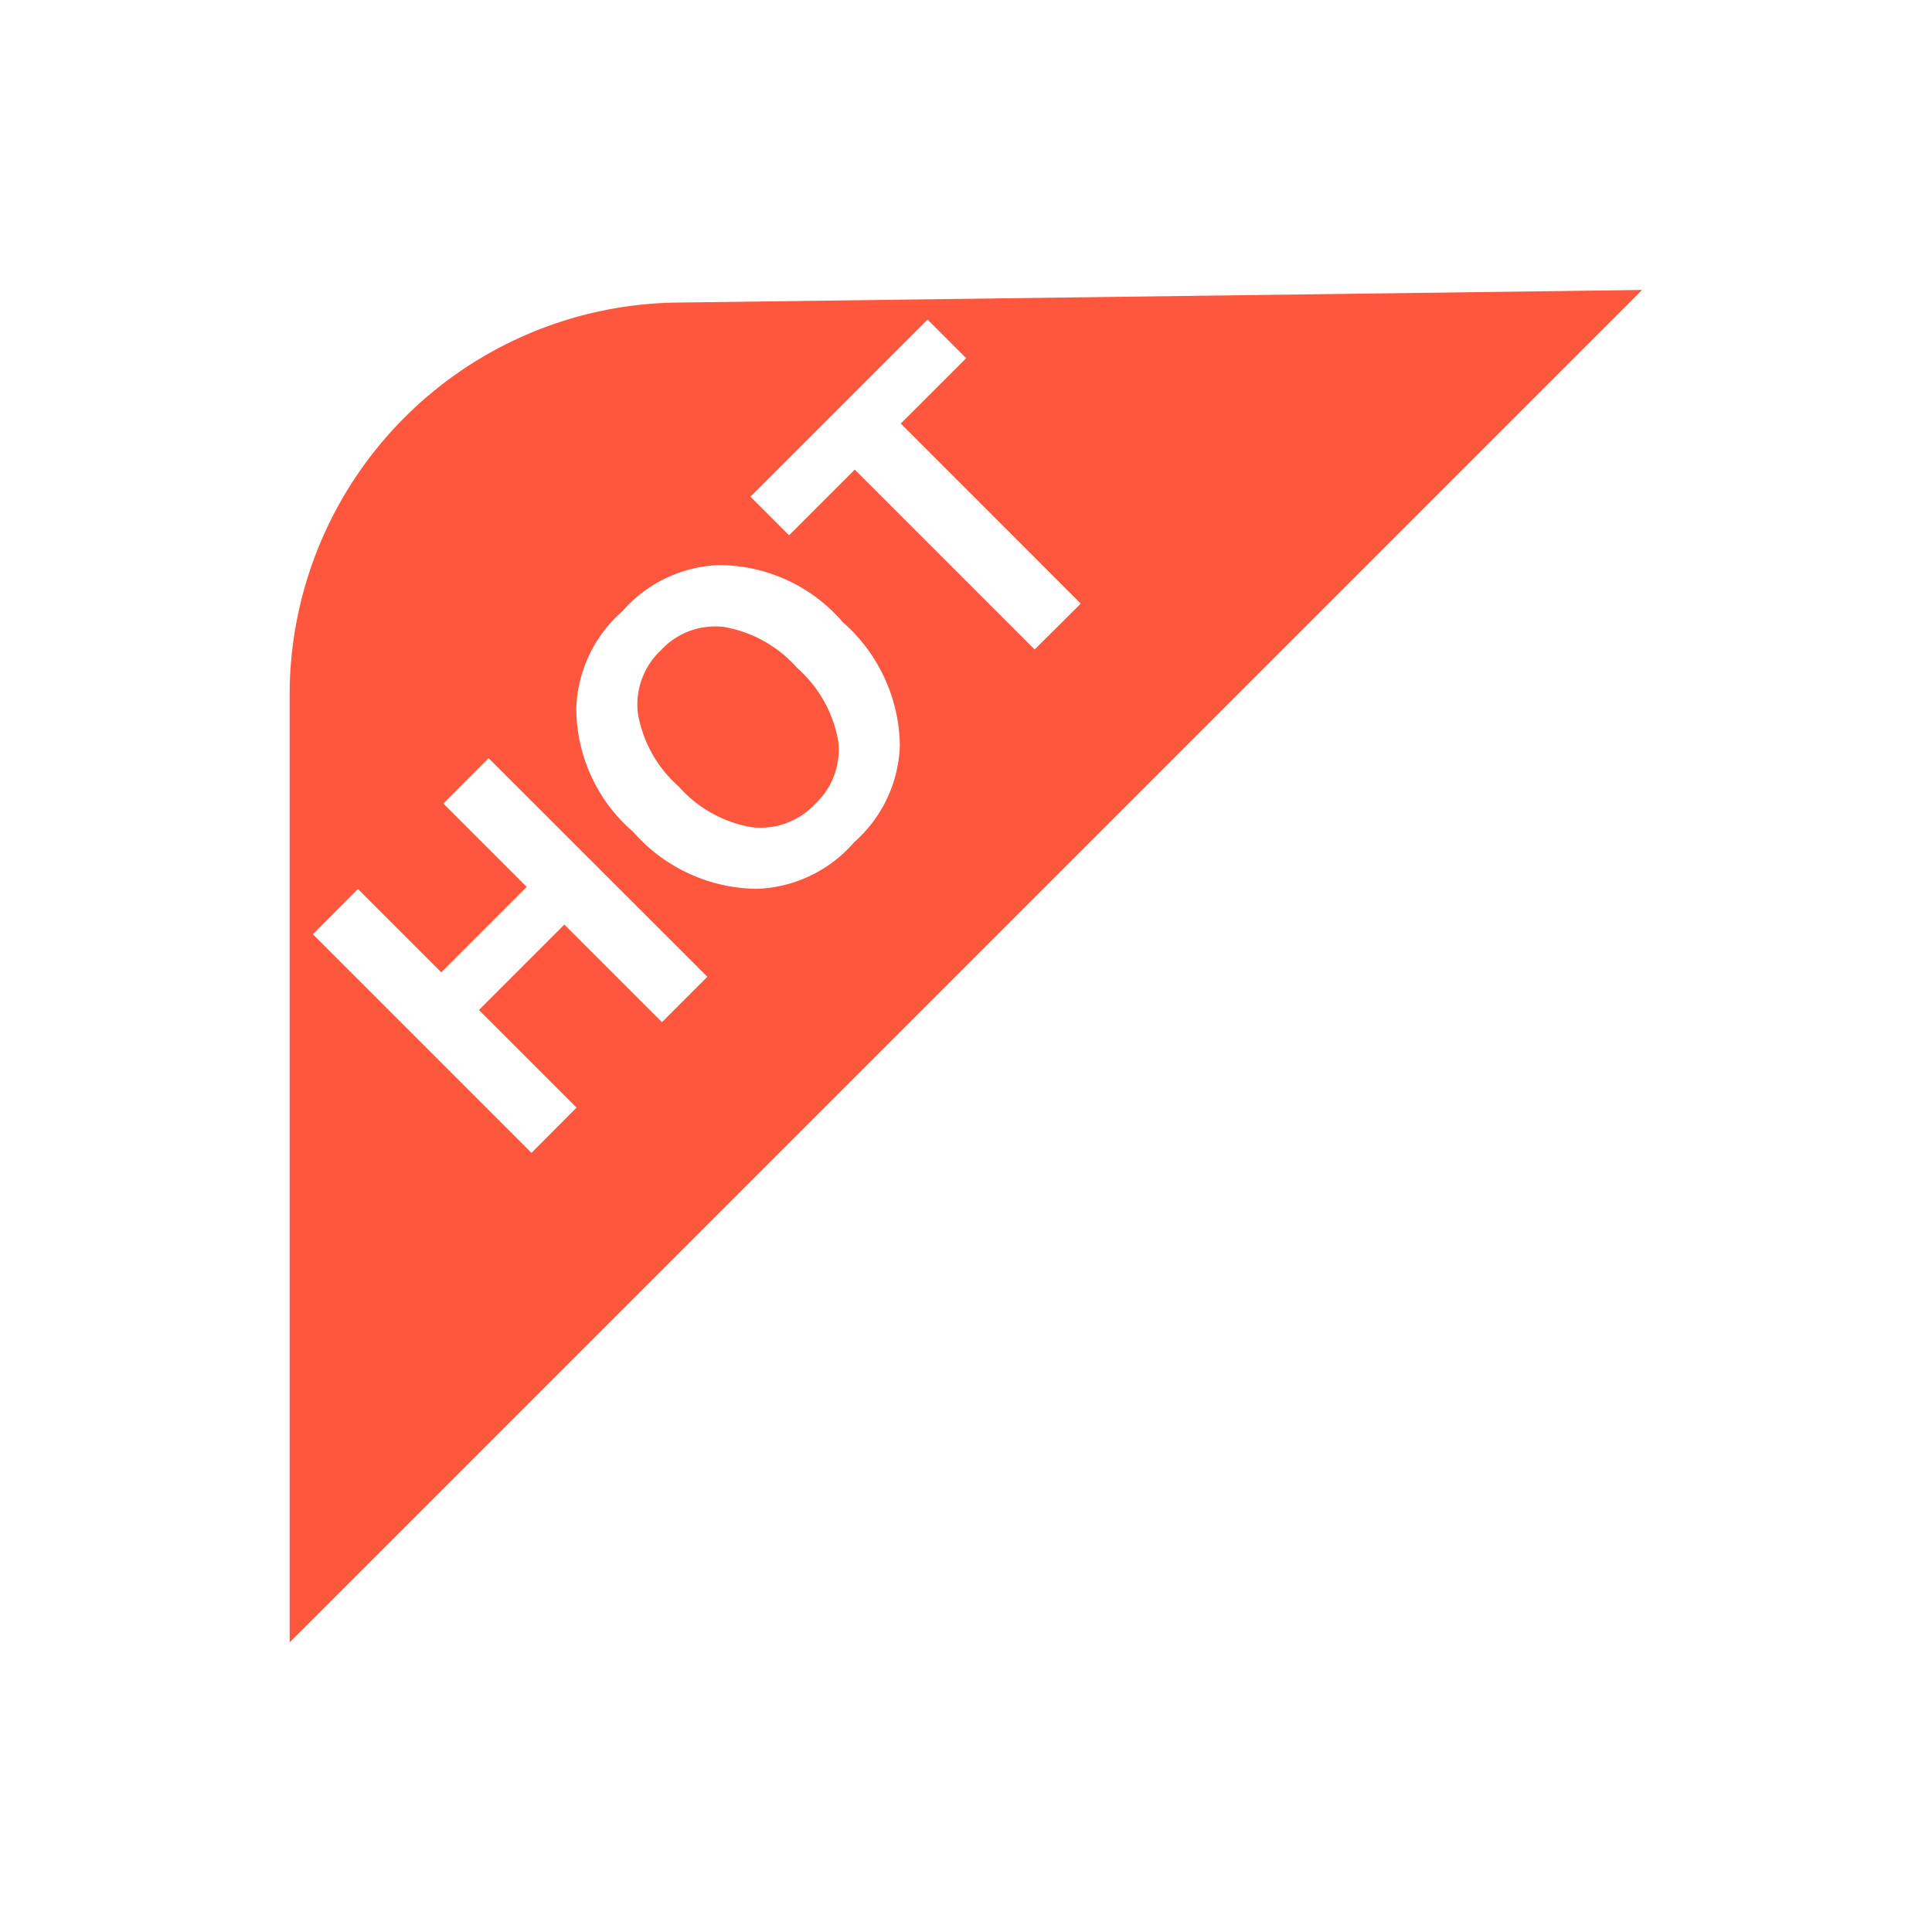
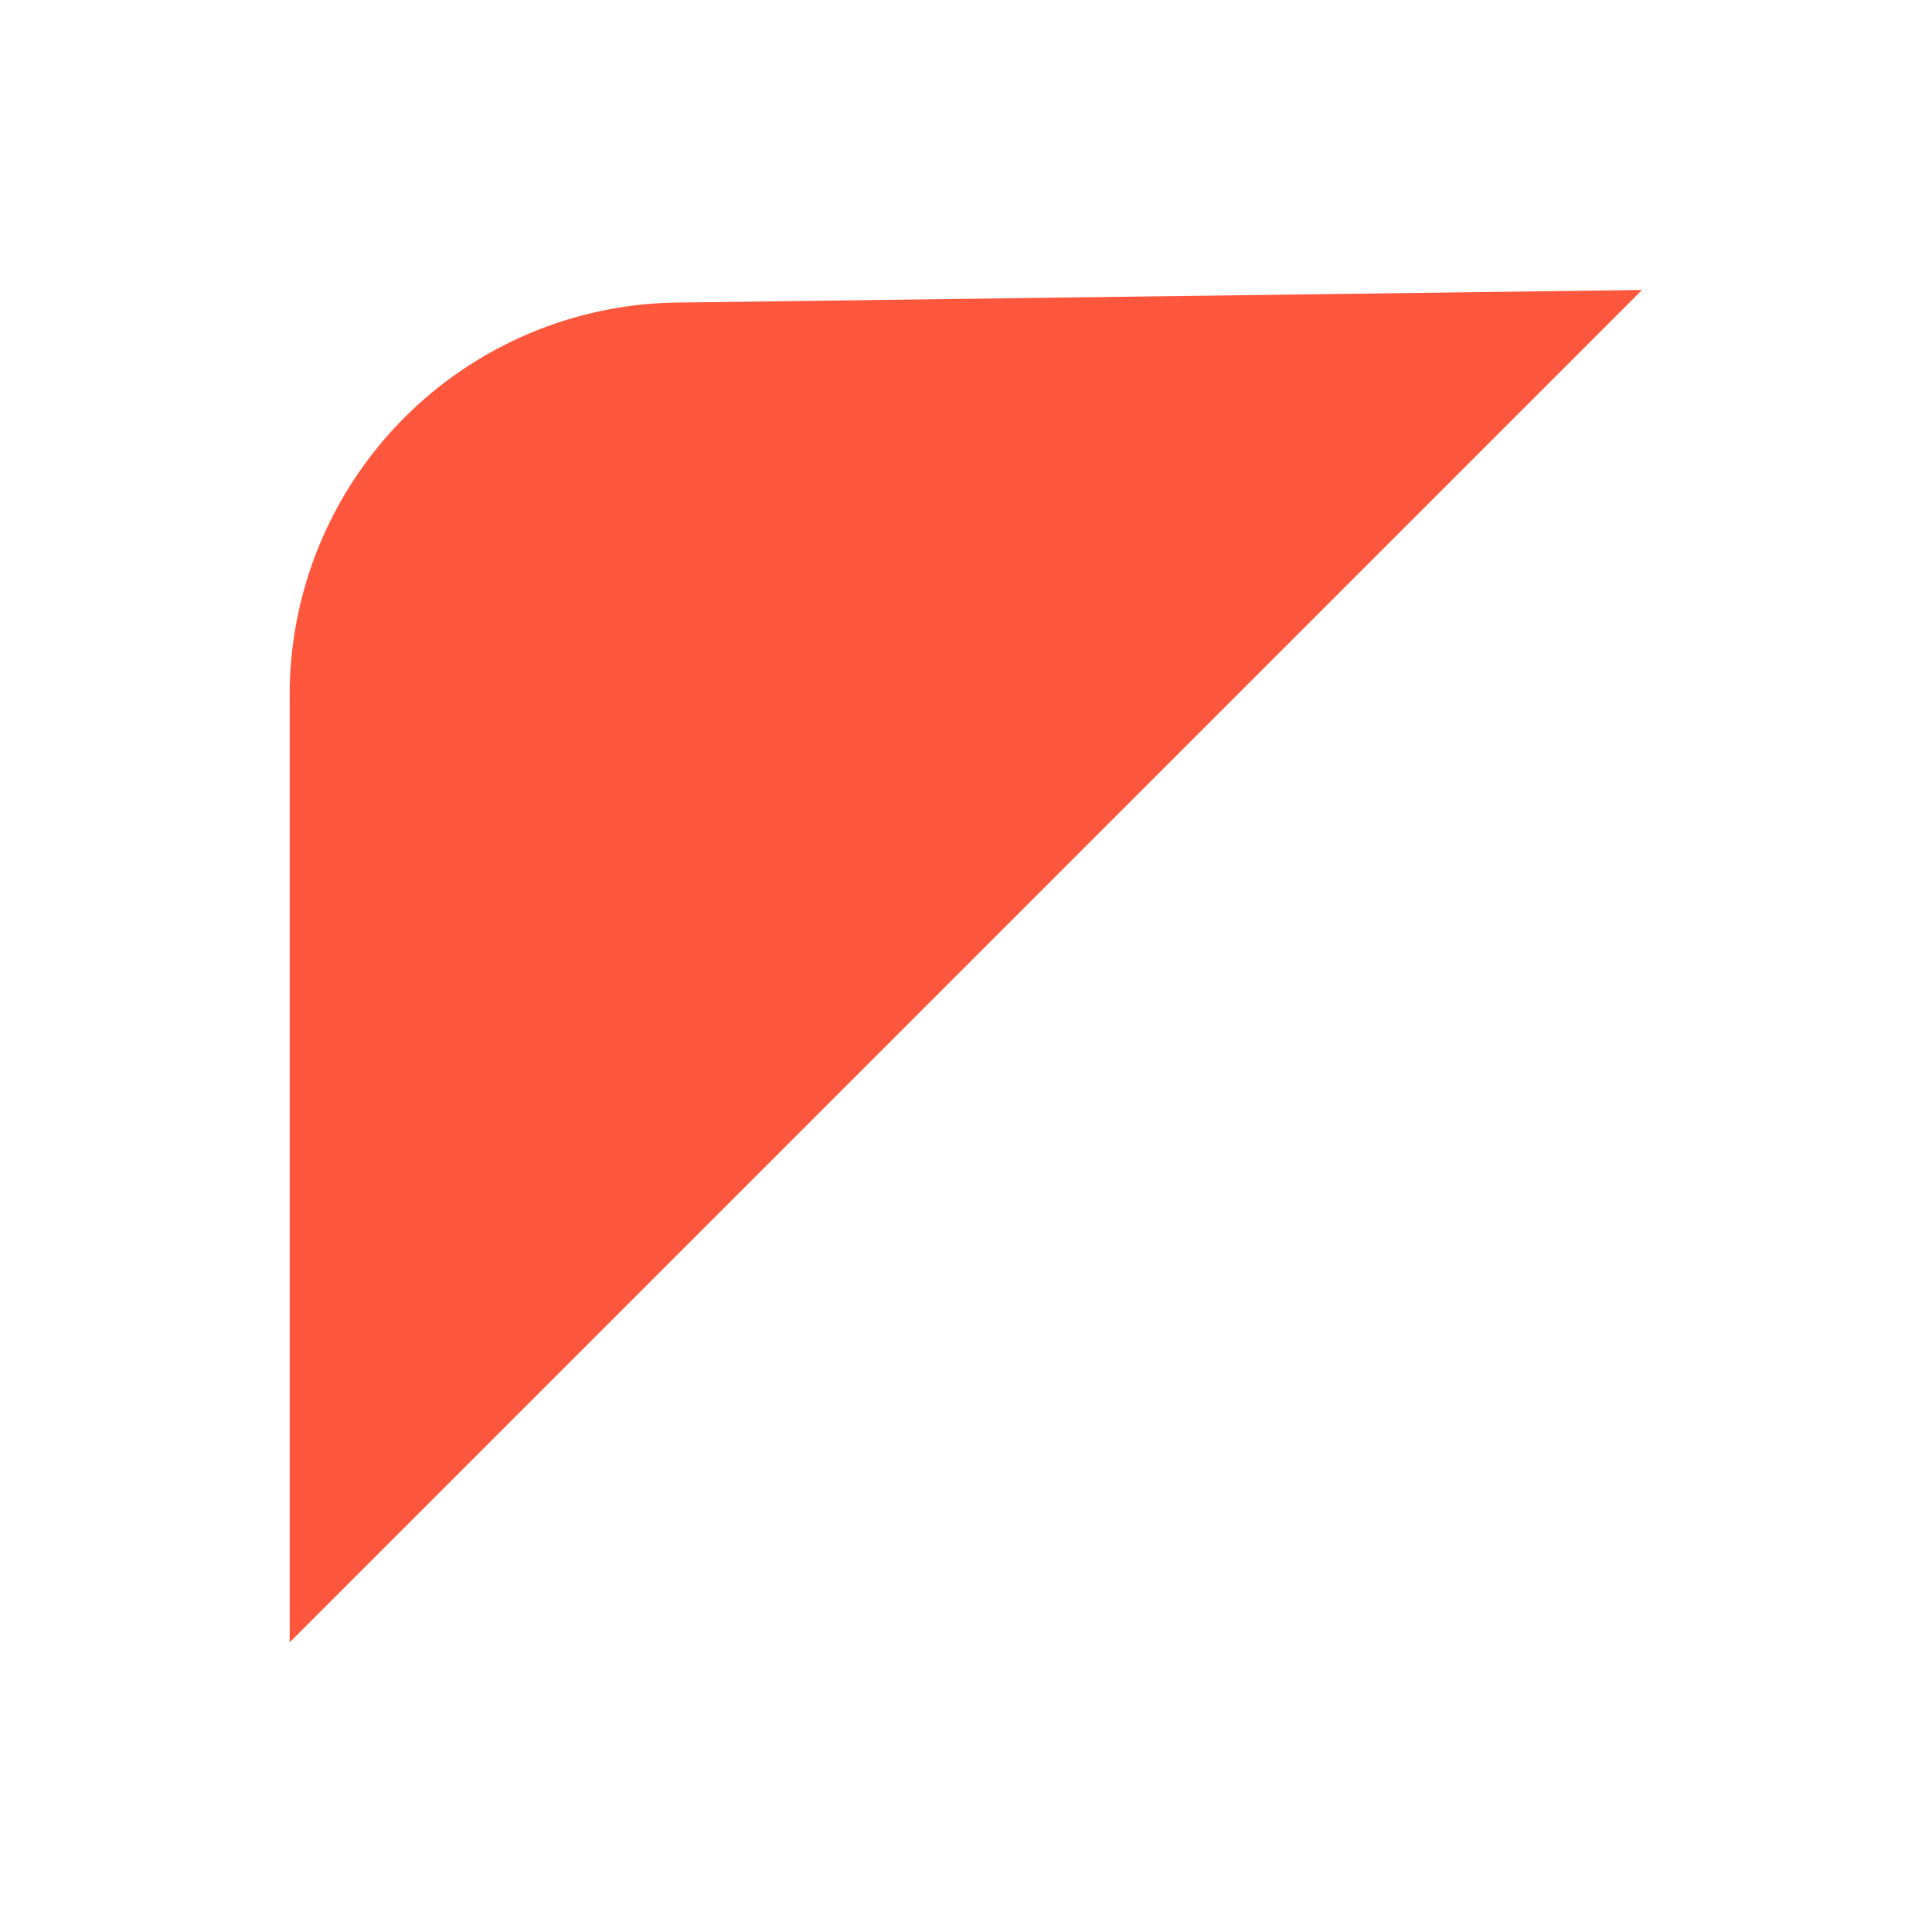
<svg xmlns="http://www.w3.org/2000/svg" width="60" height="60" viewBox="0 0 60 60">
  <defs>
    <filter id="b58amwvv2a" x="0" y="0" width="60" height="60" filterUnits="userSpaceOnUse">
      <feOffset dx="1" dy="1" />
      <feGaussianBlur stdDeviation="3" result="blur" />
      <feFlood flood-opacity=".102" />
      <feComposite operator="in" in2="blur" />
      <feComposite in="SourceGraphic" />
    </filter>
  </defs>
  <g style="filter:url(#b58amwvv2a)">
    <path data-name="路径 365" d="m11.752.258 30.074-.393-42 42V12.539A12.186 12.186 0 0 1 11.752.258z" transform="translate(8.17 8.14)" style="fill:#ff573d;fill-rule:evenodd" />
  </g>
-   <path data-name="路径 366" d="M9.731 26.262 6.7 23.232l2.653-2.654 3.03 3.031 1.41-1.41L7 15.411 5.595 16.82l2.589 2.589-2.653 2.653-2.589-2.589-1.4 1.405 6.79 6.79zm8.609-8.23a4.188 4.188 0 0 0 1.432-3.018A5.192 5.192 0 0 0 18 11.187a5.086 5.086 0 0 0-3.827-1.773 4.184 4.184 0 0 0-3.017 1.432 4.19 4.19 0 0 0-1.433 3.017 5.078 5.078 0 0 0 1.768 3.837 5.175 5.175 0 0 0 3.832 1.769 4.186 4.186 0 0 0 3.017-1.433zm-1.2-1.2a2.319 2.319 0 0 1-1.967.723 3.888 3.888 0 0 1-2.27-1.266 3.893 3.893 0 0 1-1.267-2.271 2.315 2.315 0 0 1 .723-1.967 2.289 2.289 0 0 1 1.962-.714 3.934 3.934 0 0 1 2.262 1.272 3.927 3.927 0 0 1 1.273 2.263 2.29 2.29 0 0 1-.716 1.96zm8.25-6.222L19.8 5.019l2.031-2.03-1.2-1.2-5.5 5.5 1.2 1.2 2.04-2.04 5.587 5.586z" transform="translate(8.174 8.135)" style="fill:#fff" />
</svg>